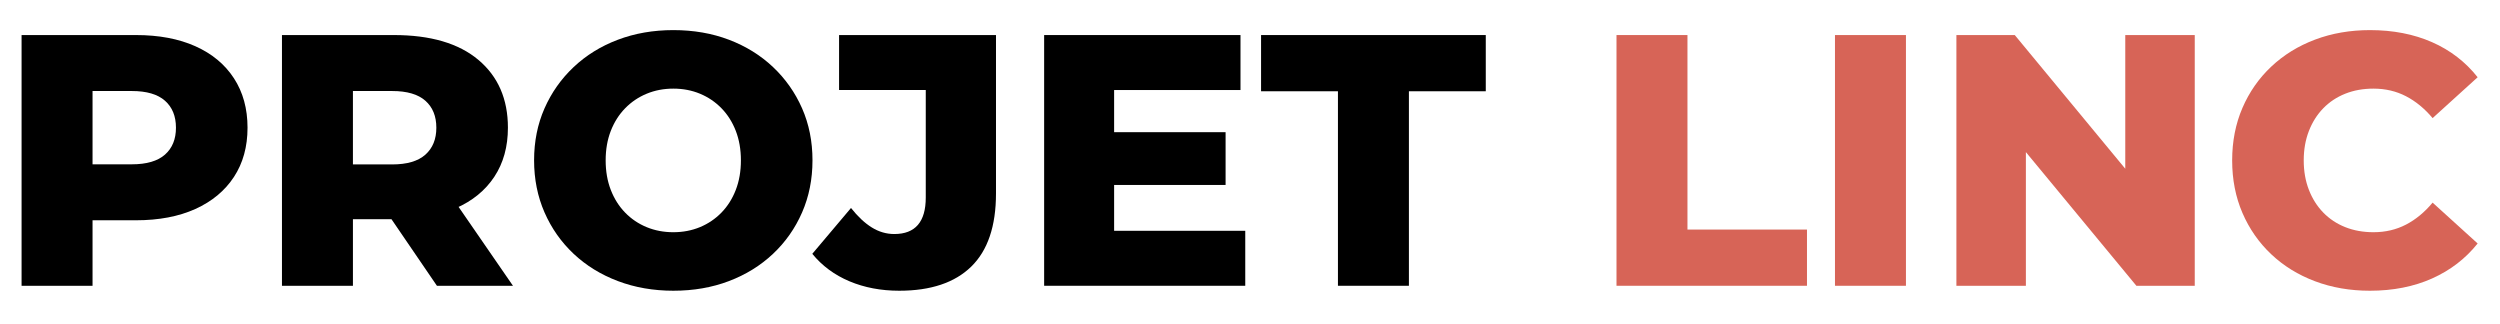
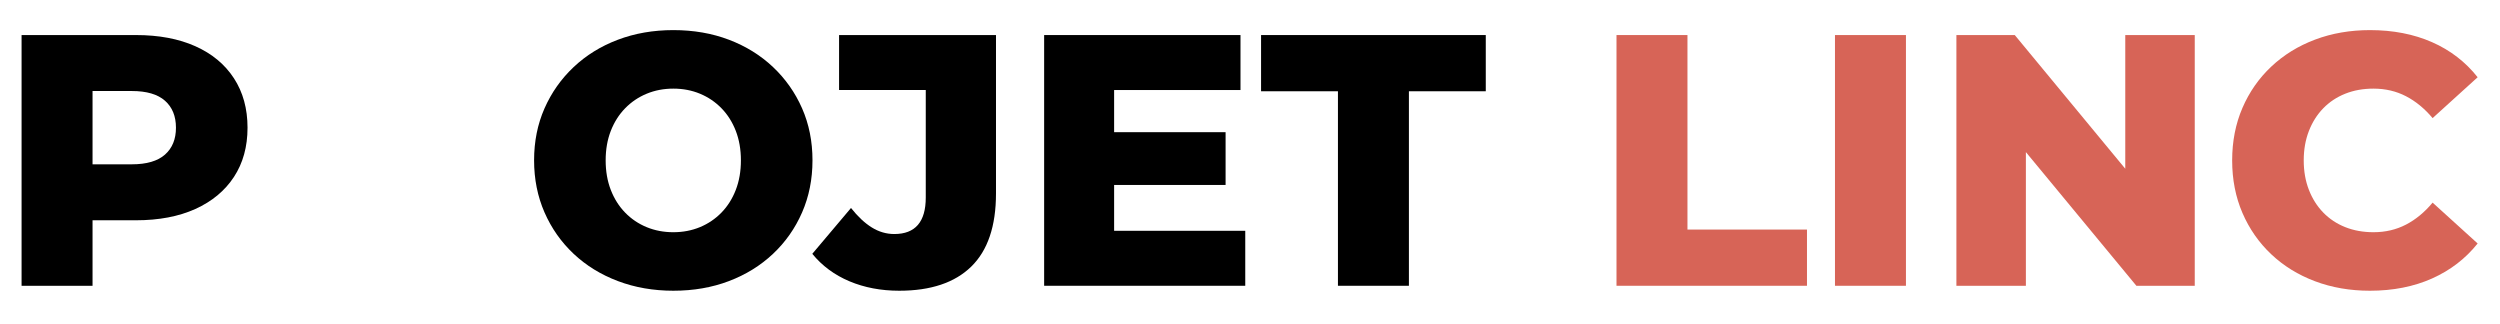
<svg xmlns="http://www.w3.org/2000/svg" width="100%" height="100%" viewBox="0 0 655 85" xml:space="preserve" style="fill-rule:evenodd;clip-rule:evenodd;stroke-linejoin:round;stroke-miterlimit:2;">
-   <rect id="Artboard1" x="0" y="0" width="654.795" height="84.059" style="fill:none;" />
  <g>
    <path d="M5.652,74.873l0,-65.688l29.965,0c6.014,0 11.204,0.977 15.57,2.931c4.366,1.953 7.735,4.752 10.107,8.397c2.372,3.645 3.558,7.961 3.558,12.95c0,4.971 -1.186,9.268 -3.558,12.892c-2.372,3.622 -5.741,6.421 -10.107,8.397c-4.366,1.974 -9.556,2.962 -15.57,2.962l-19.653,0l8.282,-8.11l0,25.269l-18.594,0Zm18.594,-23.237l-8.282,-8.585l18.565,0c3.881,0 6.78,-0.848 8.696,-2.544c1.917,-1.697 2.875,-4.045 2.875,-7.044c-0,-3.017 -0.958,-5.374 -2.875,-7.07c-1.916,-1.697 -4.815,-2.545 -8.696,-2.545l-18.565,0l8.282,-8.585l-0,36.373Z" style="fill-rule:nonzero;" />
-     <path d="M73.874,74.873l0,-65.688l29.318,0c9.606,0 16.987,2.168 22.144,6.503c5.159,4.335 7.738,10.26 7.738,17.775c-0,4.971 -1.186,9.252 -3.559,12.845c-2.371,3.591 -5.74,6.342 -10.107,8.252c-4.365,1.91 -9.555,2.865 -15.57,2.865l-19.652,-0l8.281,-7.821l-0,25.269l-18.593,-0Zm40.6,-0l-16.315,-23.9l19.761,-0l16.475,23.9l-19.921,-0Zm-22.007,-23.237l-8.281,-8.555l18.564,-0c3.882,-0 6.781,-0.853 8.697,-2.559c1.917,-1.707 2.875,-4.06 2.875,-7.059c-0,-3.017 -0.958,-5.374 -2.875,-7.07c-1.916,-1.697 -4.815,-2.545 -8.697,-2.545l-18.564,-0l8.281,-8.585l-0,36.373Z" style="fill-rule:nonzero;" />
    <path d="M176.454,76.171c-5.257,0 -10.116,-0.845 -14.579,-2.534c-4.462,-1.689 -8.327,-4.072 -11.595,-7.149c-3.267,-3.077 -5.808,-6.694 -7.624,-10.85c-1.816,-4.158 -2.725,-8.704 -2.725,-13.64c0,-4.935 0.909,-9.466 2.725,-13.593c1.816,-4.127 4.359,-7.735 7.629,-10.824c3.269,-3.09 7.131,-5.478 11.583,-7.164c4.453,-1.686 9.301,-2.529 14.547,-2.529c5.283,0 10.139,0.841 14.567,2.524c4.429,1.683 8.276,4.065 11.541,7.148c3.266,3.084 5.807,6.692 7.623,10.826c1.816,4.134 2.724,8.672 2.724,13.615c0,4.945 -0.908,9.497 -2.724,13.659c-1.816,4.161 -4.357,7.778 -7.623,10.853c-3.265,3.073 -7.112,5.451 -11.541,7.134c-4.428,1.683 -9.271,2.524 -14.528,2.524Zm-0.042,-15.331c2.513,0 4.841,-0.445 6.985,-1.334c2.144,-0.89 4.018,-2.158 5.623,-3.805c1.606,-1.648 2.857,-3.628 3.754,-5.939c0.896,-2.311 1.344,-4.891 1.344,-7.742c0,-2.85 -0.447,-5.427 -1.341,-7.73c-0.894,-2.304 -2.144,-4.28 -3.751,-5.928c-1.606,-1.648 -3.481,-2.917 -5.625,-3.808c-2.142,-0.89 -4.47,-1.335 -6.983,-1.335c-2.512,0 -4.843,0.445 -6.993,1.337c-2.149,0.89 -4.029,2.161 -5.639,3.811c-1.61,1.649 -2.863,3.626 -3.76,5.931c-0.895,2.305 -1.343,4.878 -1.343,7.721c0,2.844 0.448,5.421 1.342,7.732c0.895,2.31 2.147,4.293 3.755,5.948c1.609,1.654 3.488,2.924 5.638,3.811c2.15,0.886 4.482,1.33 6.994,1.33Z" style="fill-rule:nonzero;" />
    <path d="M235.606,76.171c-4.78,0 -9.128,-0.824 -13.044,-2.472c-3.916,-1.648 -7.163,-4.048 -9.74,-7.199l10.142,-12.009c1.771,2.243 3.583,3.942 5.437,5.095c1.854,1.153 3.824,1.729 5.91,1.729c5.493,0 8.239,-3.187 8.239,-9.562l0,-28.165l-22.712,0l0,-14.403l41.112,0l0,41.488c0,8.562 -2.16,14.952 -6.479,19.171c-4.319,4.218 -10.607,6.327 -18.865,6.327Z" style="fill-rule:nonzero;" />
    <path d="M273.566,74.873l-0,-65.688l51.443,0l-0,14.403l-33.109,0l-0,36.882l34.358,0l-0,14.403l-52.692,0Zm17.036,-26.414l-0,-13.827l30.502,0l-0,13.827l-30.502,0Z" style="fill-rule:nonzero;" />
    <path d="M350.541,74.873l0,-50.961l-20.141,0l0,-14.727l58.873,0l0,14.727l-20.139,0l0,50.961l-18.593,0Z" style="fill-rule:nonzero;" />
    <path d="M423.522,74.873l0,-65.688l18.594,0l0,50.961l31.313,0l0,14.727l-49.907,0Z" style="fill:#d76457;fill-rule:nonzero;" />
    <rect x="480.764" y="9.185" width="18.594" height="65.688" style="fill:#d76457;" />
    <path d="M512.576,74.873l0,-65.688l15.293,0l36.174,43.762l-7.223,0l0,-43.762l18.205,0l0,65.688l-15.293,0l-36.174,-43.761l7.223,0l0,43.761l-18.205,0Z" style="fill:#d76457;fill-rule:nonzero;" />
    <path d="M620.9,76.171c-5.177,0 -9.968,-0.829 -14.374,-2.487c-4.404,-1.658 -8.225,-4.014 -11.461,-7.07c-3.236,-3.056 -5.751,-6.665 -7.546,-10.827c-1.794,-4.163 -2.692,-8.749 -2.692,-13.758c0,-5.008 0.898,-9.594 2.692,-13.756c1.795,-4.163 4.315,-7.773 7.56,-10.828c3.246,-3.056 7.07,-5.413 11.475,-7.071c4.406,-1.657 9.197,-2.486 14.375,-2.486c6.056,0 11.478,1.053 16.267,3.159c4.789,2.107 8.771,5.171 11.947,9.192l-11.798,10.704c-2.094,-2.498 -4.422,-4.409 -6.982,-5.735c-2.559,-1.326 -5.396,-1.989 -8.512,-1.989c-2.702,0 -5.167,0.443 -7.394,1.33c-2.226,0.886 -4.147,2.161 -5.764,3.824c-1.616,1.661 -2.873,3.65 -3.769,5.964c-0.897,2.315 -1.345,4.879 -1.345,7.692c0,2.814 0.448,5.377 1.345,7.692c0.896,2.315 2.153,4.304 3.769,5.966c1.617,1.662 3.538,2.936 5.764,3.823c2.227,0.886 4.692,1.33 7.394,1.33c3.116,0 5.953,-0.663 8.512,-1.988c2.56,-1.327 4.888,-3.249 6.982,-5.766l11.798,10.704c-3.176,3.978 -7.158,7.036 -11.947,9.174c-4.789,2.138 -10.221,3.207 -16.296,3.207Z" style="fill:#d76457;fill-rule:nonzero;" />
  </g>
</svg>